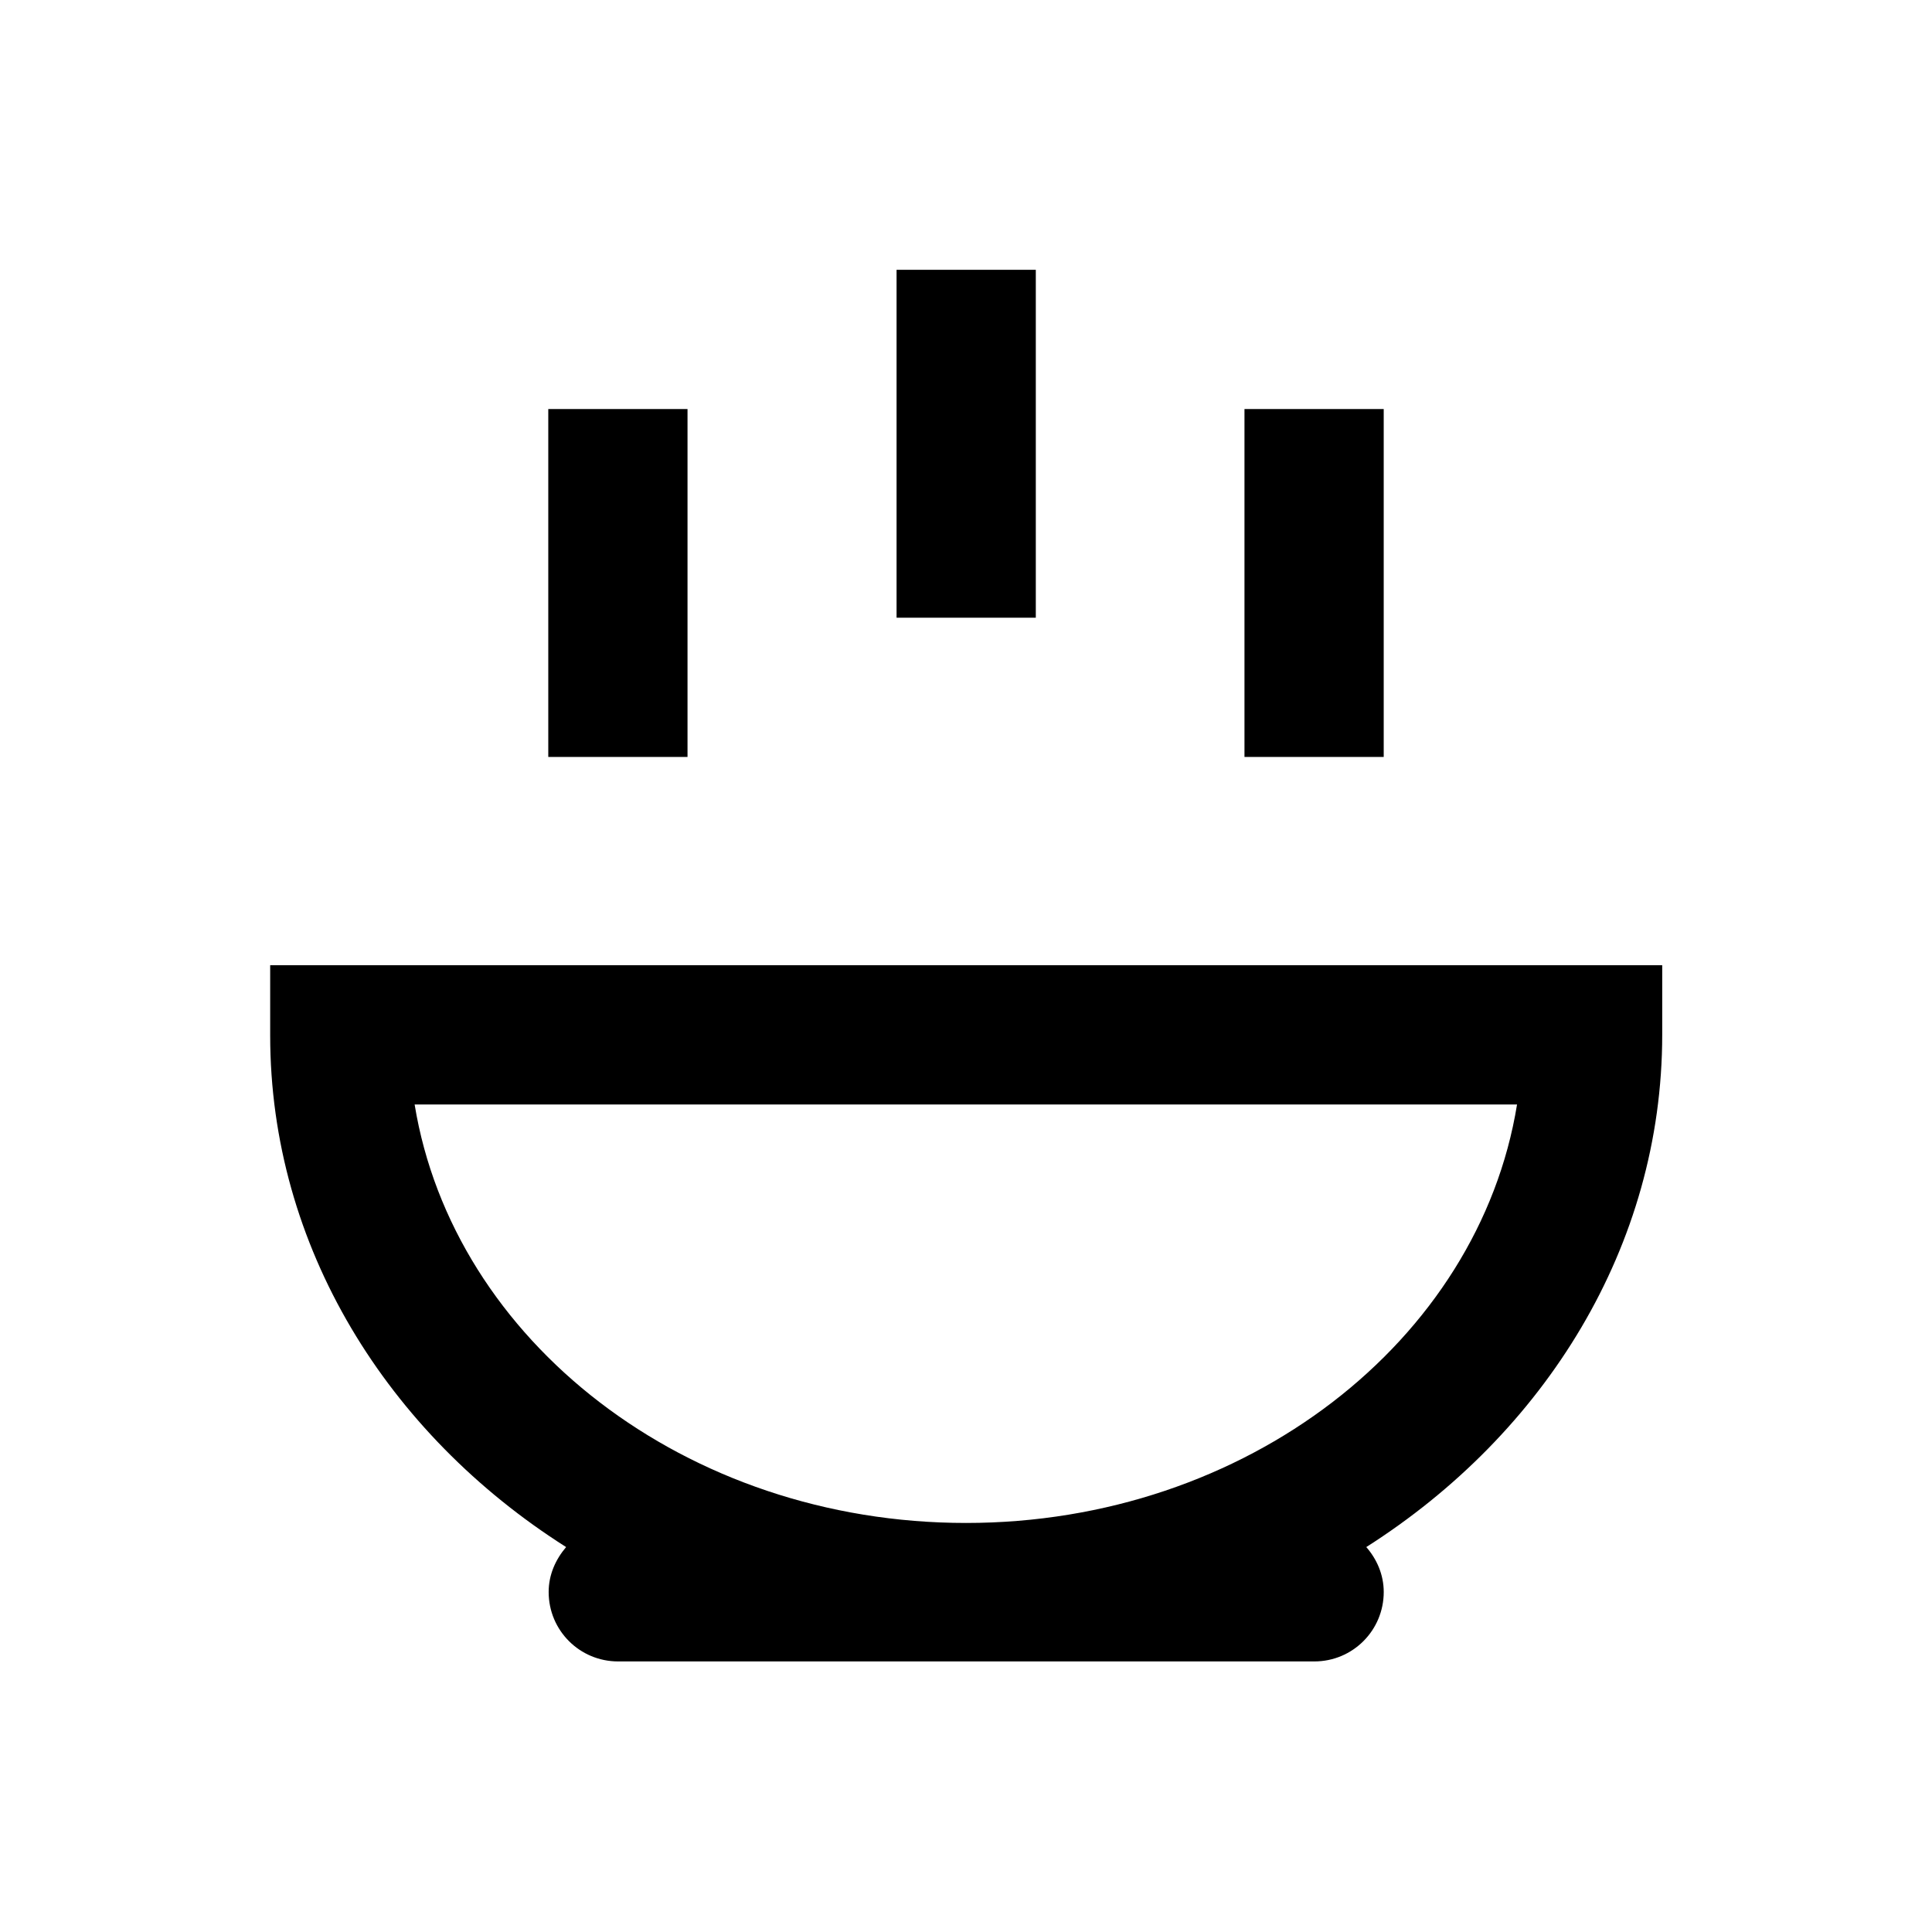
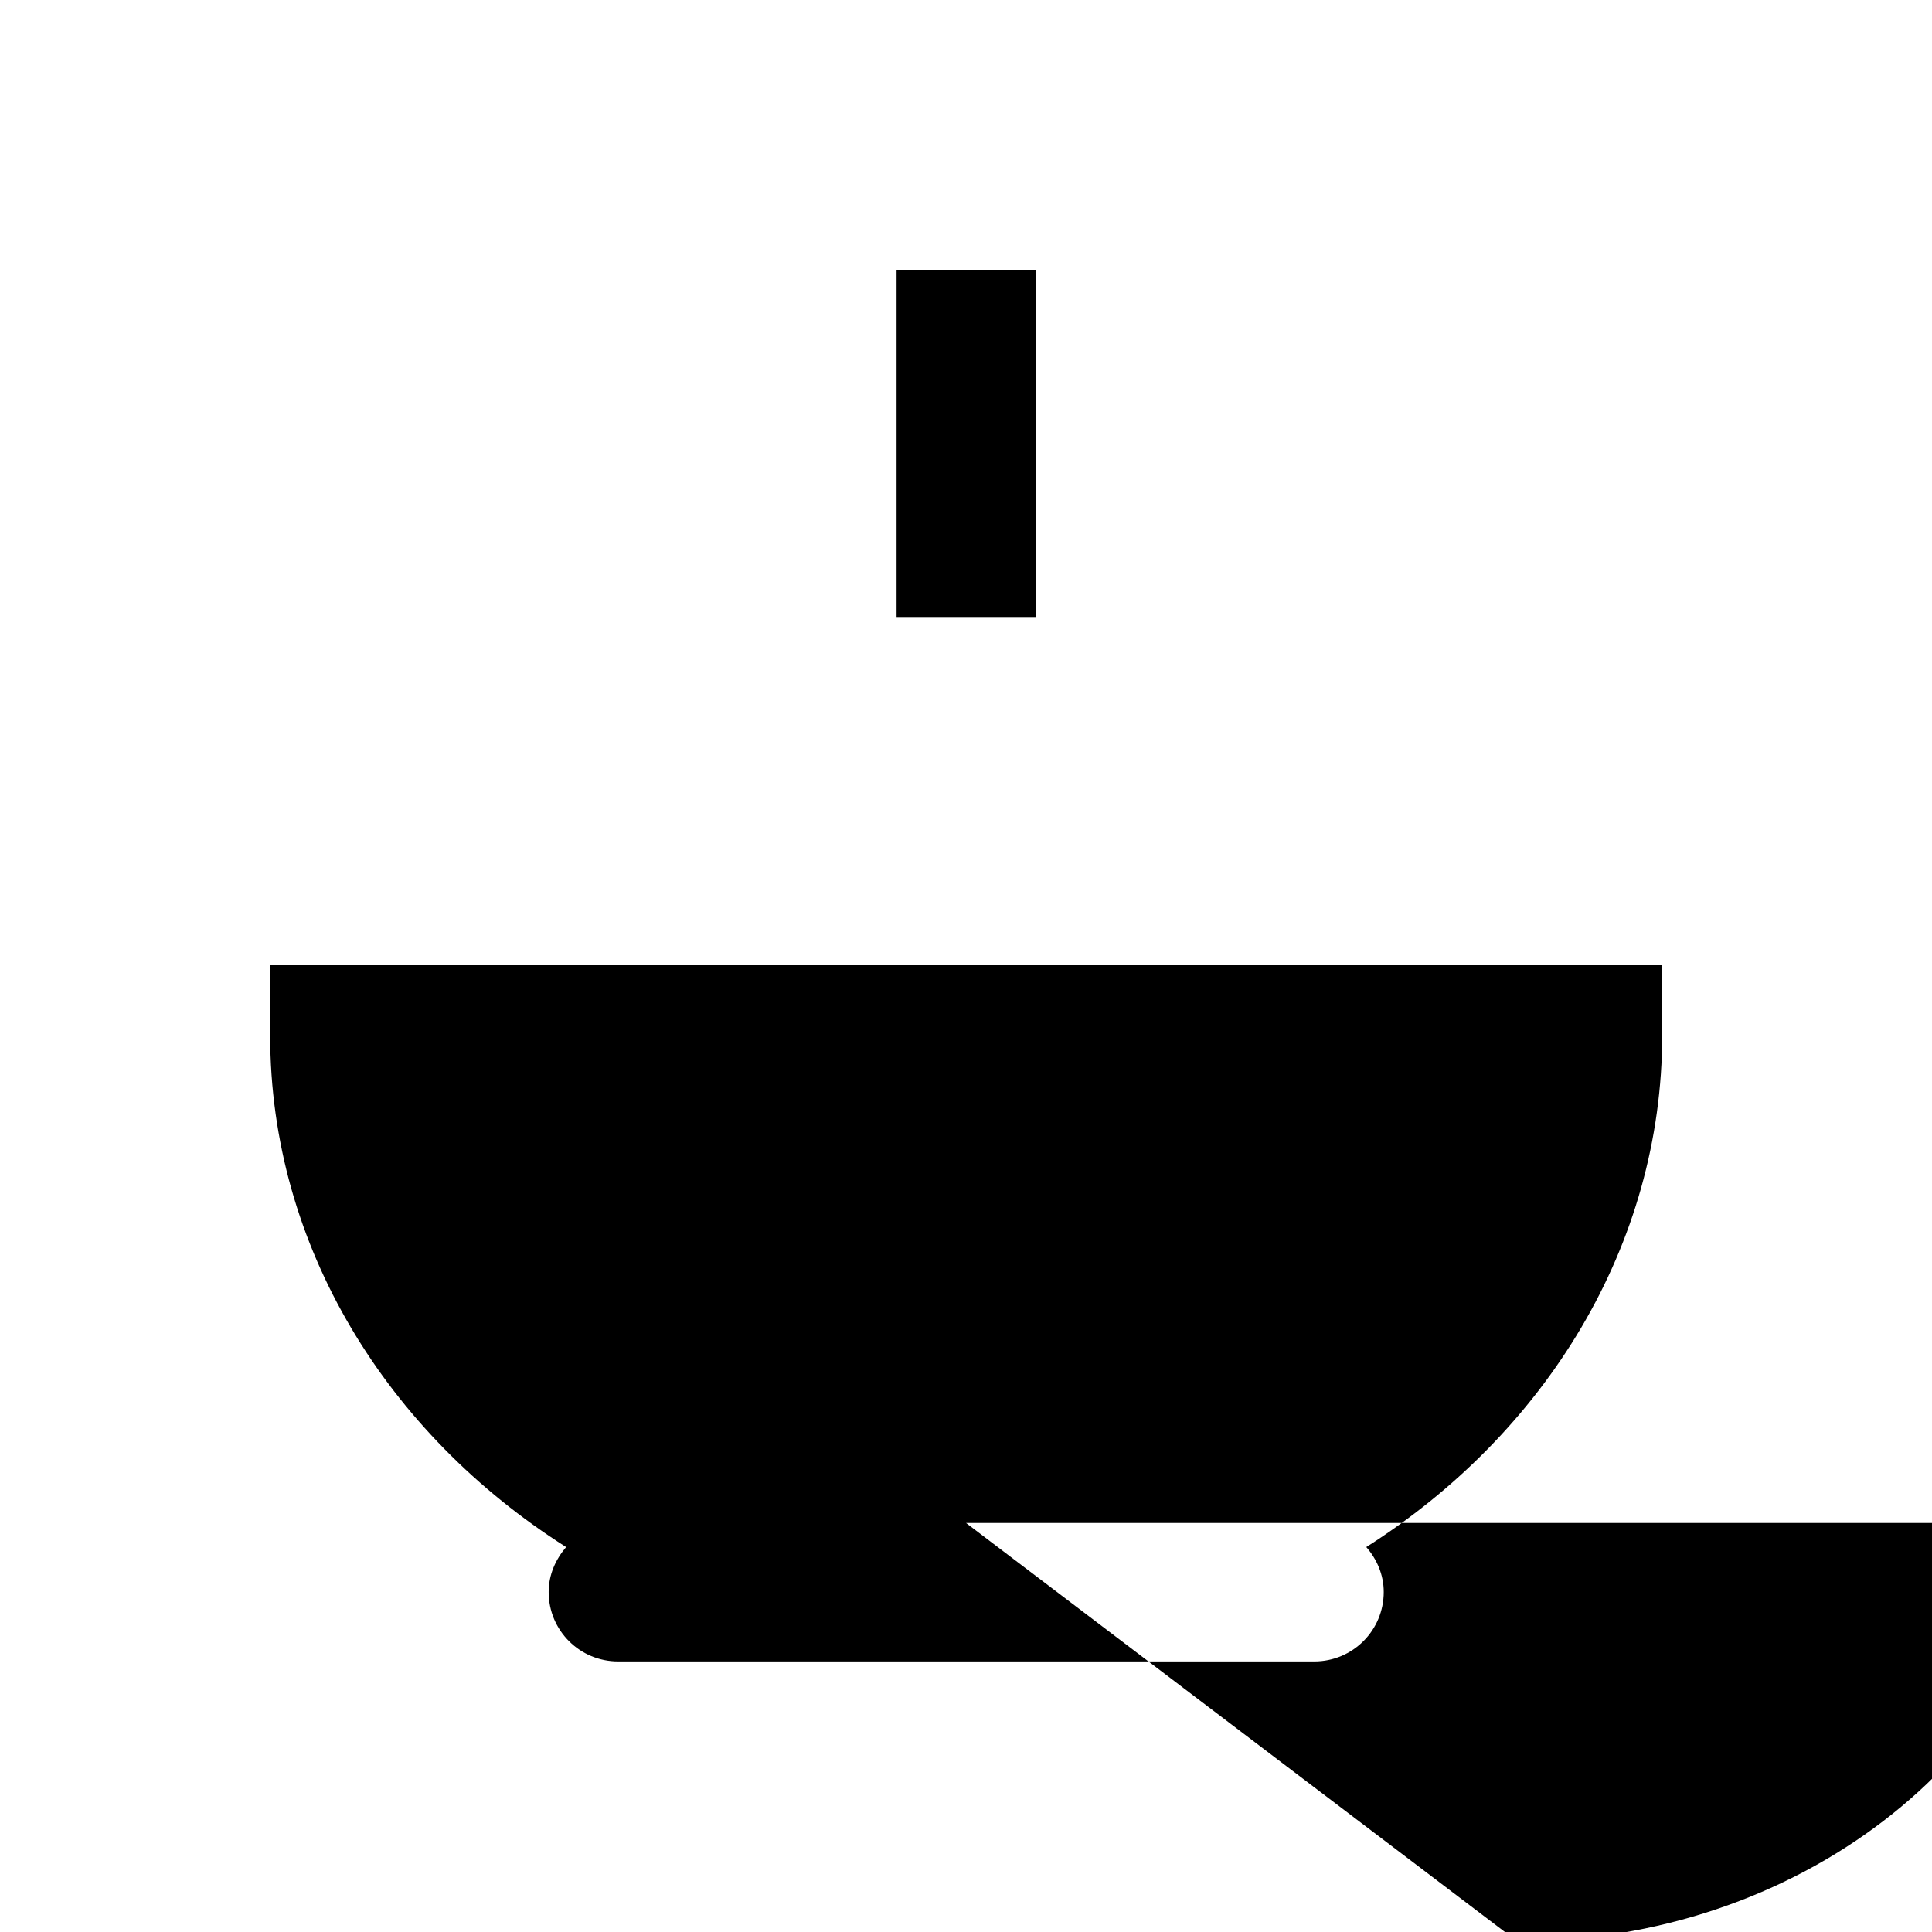
<svg xmlns="http://www.w3.org/2000/svg" fill="#000000" width="800px" height="800px" version="1.1" viewBox="144 144 512 512">
  <g>
-     <path d="m215.6 399.8v18.598c0 55.988 31.094 105.58 78.426 135.59-2.754 3.246-4.625 7.281-4.625 11.906 0 10.234 8.266 18.402 18.402 18.402h184.5c10.234 0 18.402-8.266 18.402-18.402 0-4.625-1.871-8.758-4.625-11.906 47.332-30.109 78.426-79.703 78.426-135.79v-18.402zm184.4 147.8c-74.293 0-135.89-48.316-146.12-110.9h292.15c-10.137 62.586-71.738 110.9-146.03 110.9z" />
-     <path d="m289.3 252.4h36.898v92.199h-36.898z" />
+     <path d="m215.6 399.8v18.598c0 55.988 31.094 105.58 78.426 135.59-2.754 3.246-4.625 7.281-4.625 11.906 0 10.234 8.266 18.402 18.402 18.402h184.5c10.234 0 18.402-8.266 18.402-18.402 0-4.625-1.871-8.758-4.625-11.906 47.332-30.109 78.426-79.703 78.426-135.79v-18.402zm184.4 147.8h292.15c-10.137 62.586-71.738 110.9-146.03 110.9z" />
    <path d="m381.6 215.5h36.898v92.199h-36.898z" />
-     <path d="m473.8 252.4h36.898v92.199h-36.898z" />
  </g>
</svg>